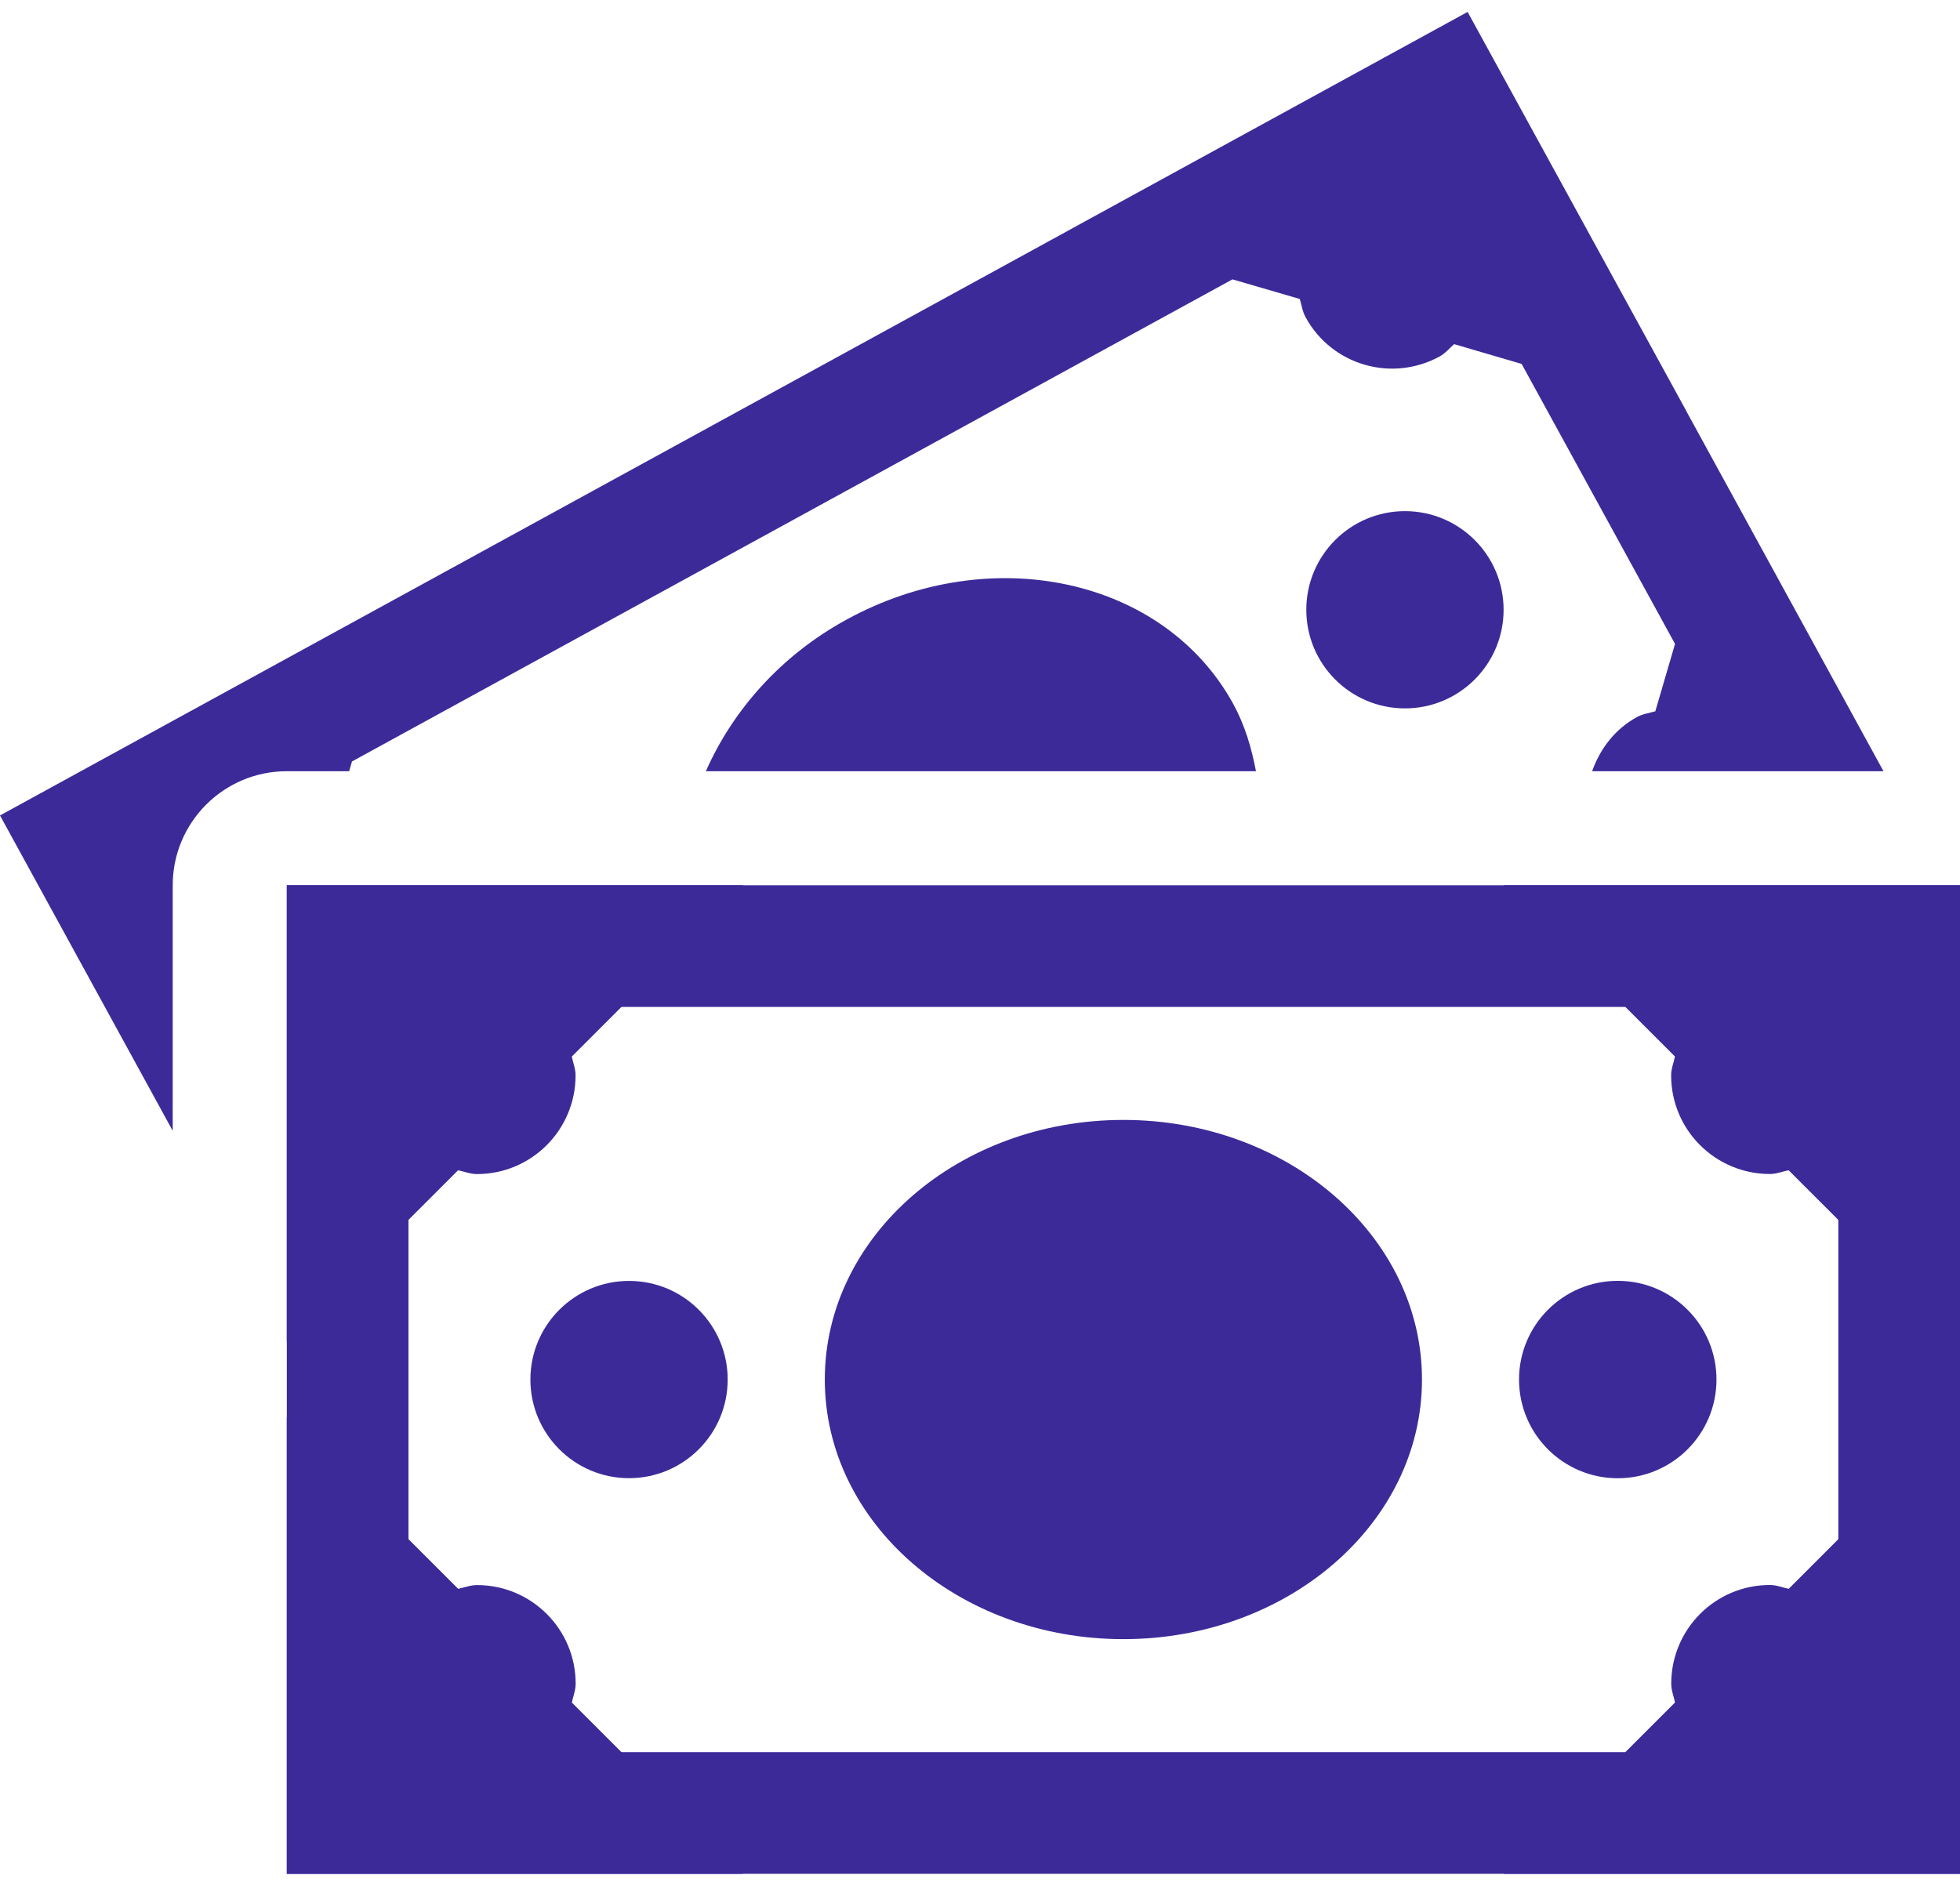
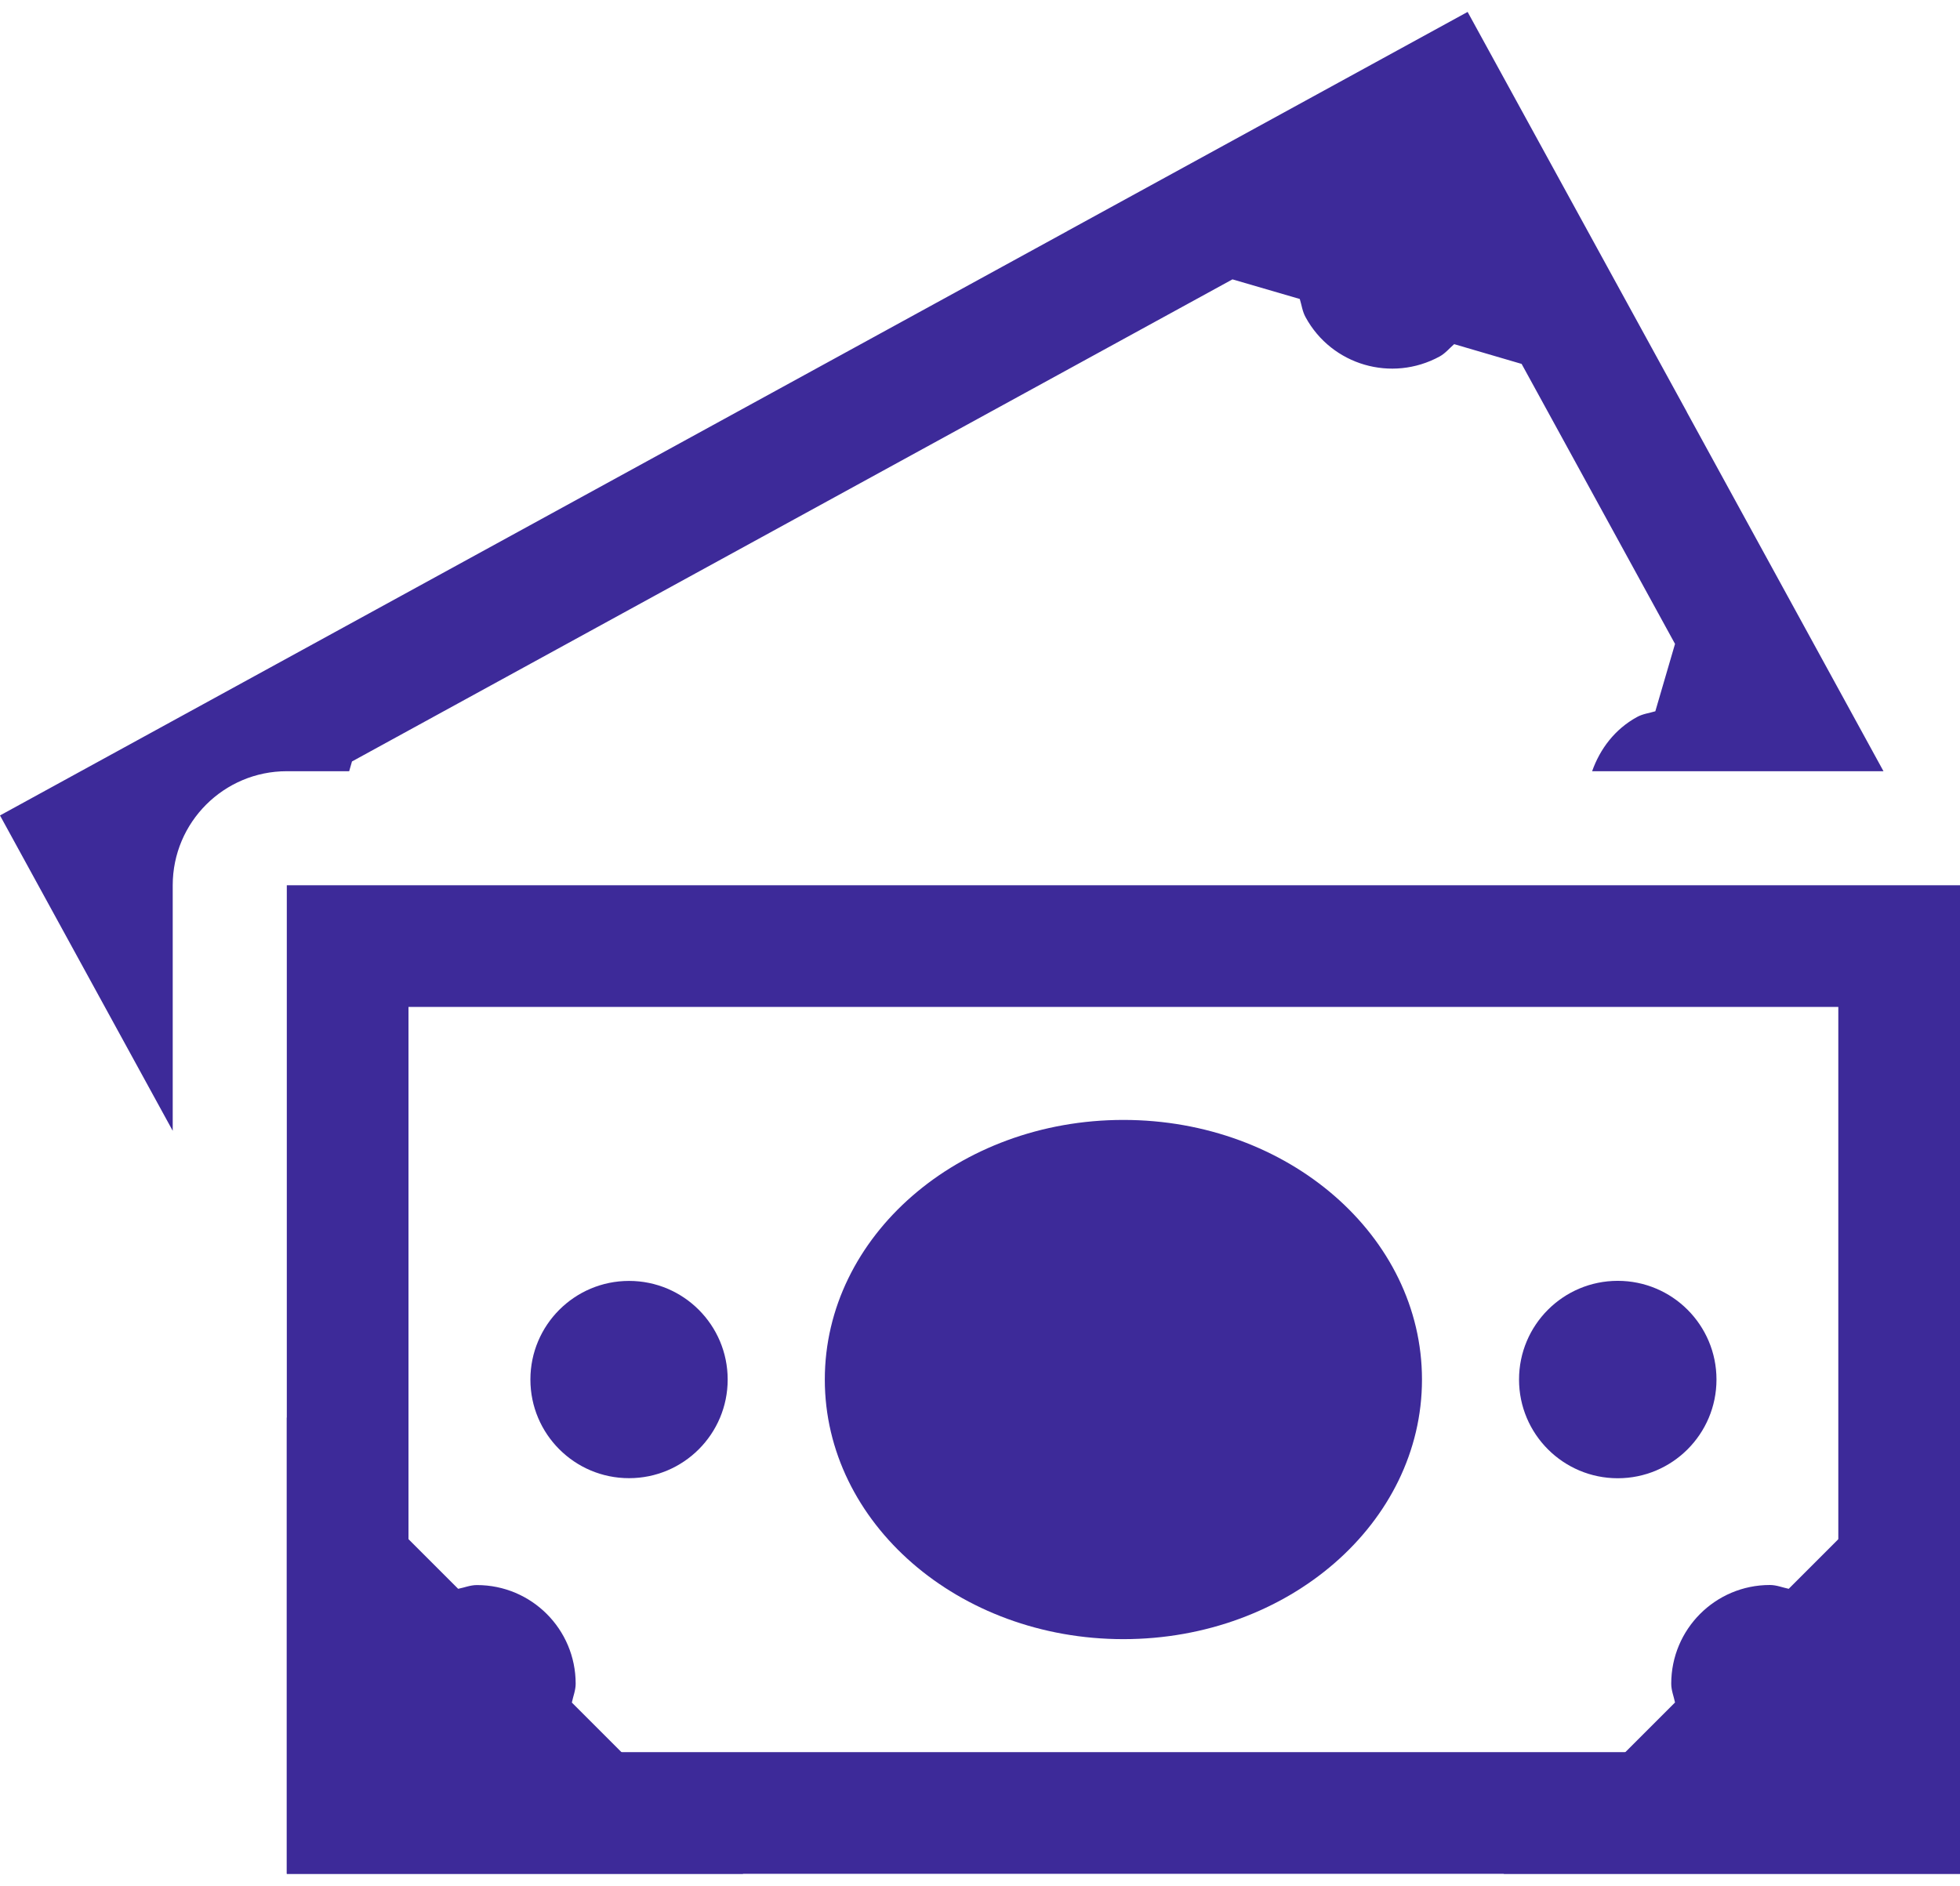
<svg xmlns="http://www.w3.org/2000/svg" width="106" height="102" viewBox="0 0 106 102" fill="none">
  <path d="M99.419 54.465V94.774H22.092V54.465H99.419ZM106 47.884H15.511V101.355H106V47.884Z" fill="#3D2A99" />
-   <path d="M81.321 47.884L90.584 57.147C90.514 57.489 90.378 57.805 90.378 58.167C90.378 61.116 92.768 63.502 95.717 63.502C96.079 63.502 96.392 63.366 96.733 63.3L106 72.563V47.884H81.321Z" fill="#3D2A99" />
  <path d="M87.491 79.959C90.439 79.959 92.83 77.568 92.83 74.62C92.83 71.671 90.439 69.281 87.491 69.281C84.542 69.281 82.152 71.671 82.152 74.62C82.152 77.568 84.542 79.959 87.491 79.959Z" fill="#3D2A99" />
  <path d="M60.755 88.662C69.674 88.662 76.903 82.375 76.903 74.62C76.903 66.864 69.674 60.577 60.755 60.577C51.837 60.577 44.607 66.864 44.607 74.62C44.607 82.375 51.837 88.662 60.755 88.662Z" fill="#3D2A99" />
  <path d="M34.019 79.955C36.966 79.955 39.354 77.566 39.354 74.62C39.354 71.674 36.966 69.285 34.019 69.285C31.073 69.285 28.685 71.674 28.685 74.62C28.685 77.566 31.073 79.955 34.019 79.955Z" fill="#3D2A99" />
-   <path d="M15.511 72.563L24.774 63.3C25.115 63.37 25.432 63.506 25.794 63.506C28.743 63.506 31.128 61.116 31.128 58.167C31.128 57.805 30.993 57.493 30.923 57.151L40.19 47.884H15.511V72.563Z" fill="#3D2A99" />
  <path d="M31.133 91.072C31.133 88.123 28.743 85.737 25.794 85.737C25.432 85.737 25.119 85.873 24.778 85.939L15.511 76.676V101.355H40.19L30.927 92.092C30.997 91.751 31.133 91.43 31.133 91.072Z" fill="#3D2A99" />
  <path d="M95.717 85.733C92.768 85.733 90.383 88.123 90.383 91.072C90.383 91.434 90.518 91.747 90.588 92.088L81.321 101.355H106V76.676L96.737 85.939C96.396 85.869 96.079 85.733 95.717 85.733Z" fill="#3D2A99" />
-   <path d="M75.982 38.317C78.928 38.317 81.317 35.929 81.317 32.982C81.317 30.036 78.928 27.648 75.982 27.648C73.036 27.648 70.647 30.036 70.647 32.982C70.647 35.929 73.036 38.317 75.982 38.317Z" fill="#3D2A99" />
  <path d="M9.341 47.884C9.341 44.479 12.105 41.715 15.511 41.715H18.884L19.036 41.188L66.654 15.111L70.294 16.172C70.397 16.501 70.434 16.846 70.611 17.163C72.025 19.755 75.266 20.696 77.858 19.282C78.17 19.109 78.384 18.841 78.643 18.615L82.292 19.684L90.588 34.829L89.523 38.473C89.198 38.572 88.852 38.609 88.536 38.782C87.33 39.44 86.528 40.518 86.105 41.715H101.862L91.226 22.288H91.23L79.371 0.645L57.72 12.499H57.724L21.648 32.254L0 44.108L9.341 61.166V47.884Z" fill="#3D2A99" />
-   <path d="M45.784 33.513C42.201 35.471 39.622 38.441 38.174 41.715H67.925C67.686 40.46 67.328 39.23 66.695 38.074C62.964 31.271 53.607 29.231 45.784 33.513Z" fill="#3D2A99" />
</svg>